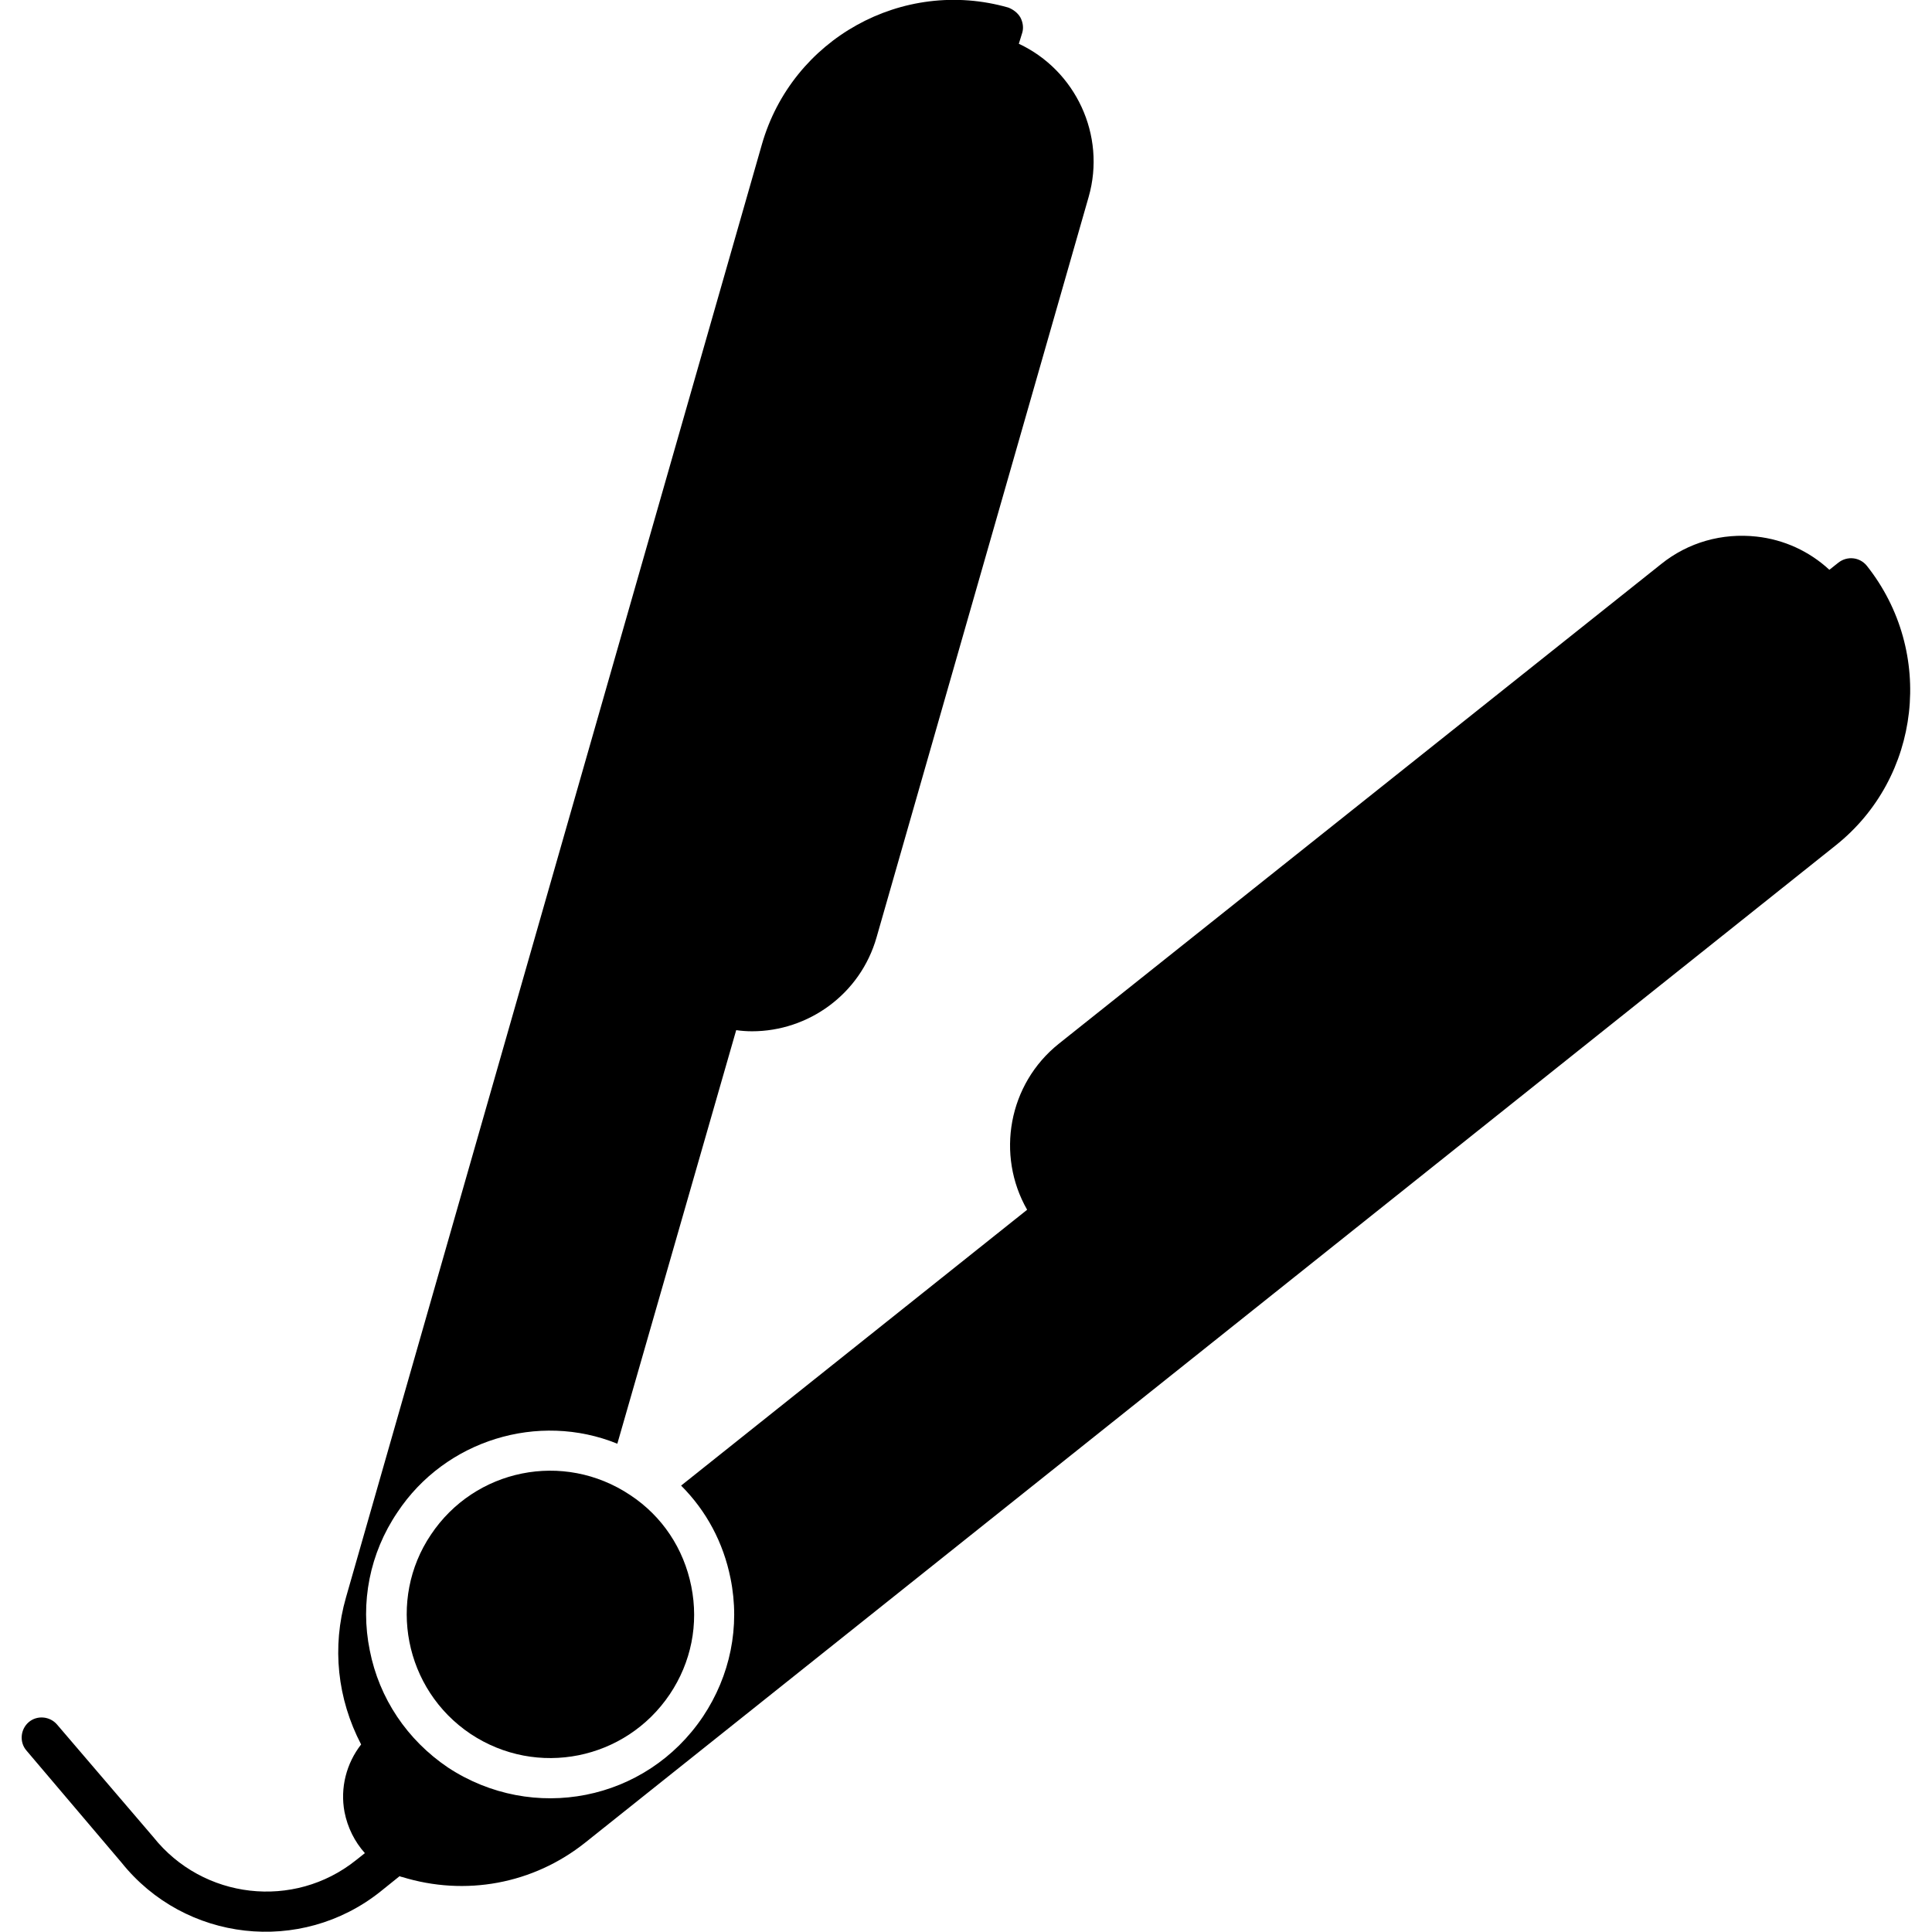
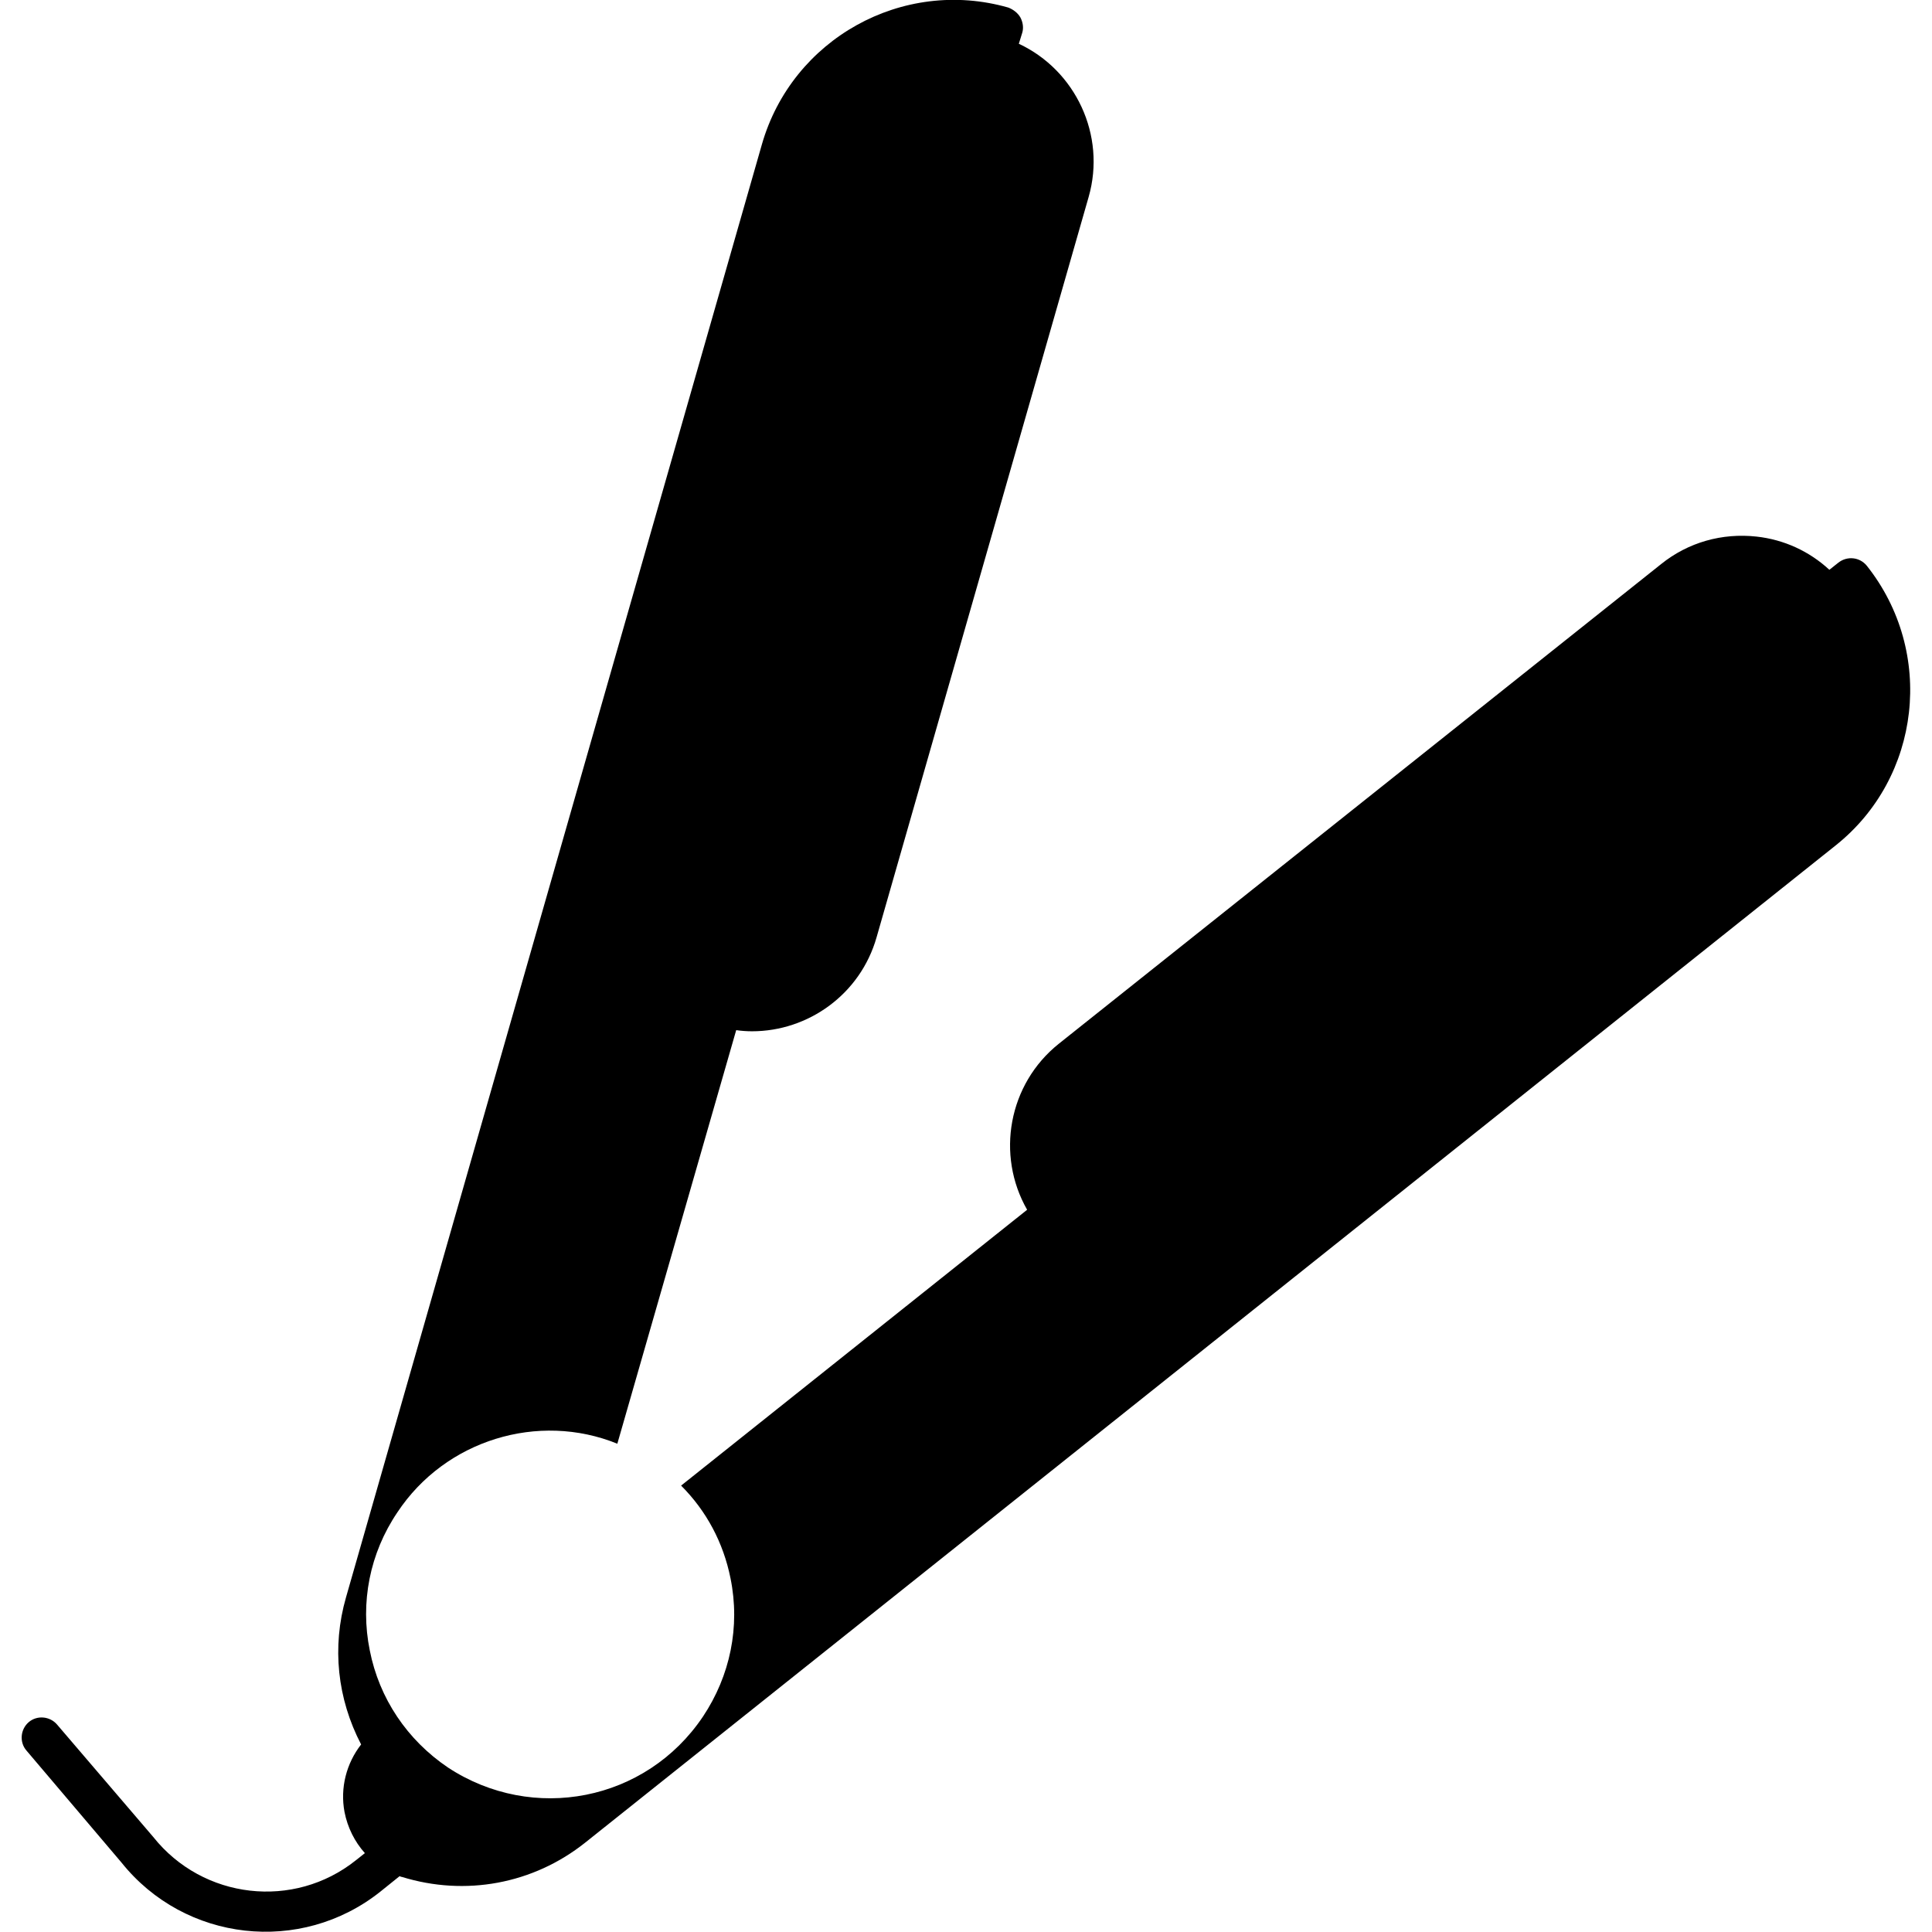
<svg xmlns="http://www.w3.org/2000/svg" id="Layer_1" enable-background="new 0 0 512 512" height="512" viewBox="0 0 512 512" width="512">
  <g id="_x31_2_Flat_iron">
    <g>
      <path d="m494.7 149.9c-1.9-2.3-5.2-2.6-7.5-.8l-2.4 1.9c-5.3-4.9-12-8-19.3-8.8-9.1-1-18.1 1.5-25.3 7.3l-159.6 127.1c-13.4 10.7-16.7 29.5-8.4 44l-91.7 73.1c6.7 6.7 11.2 15.1 13.1 24.6 2.6 12.8-.1 25.8-7.3 36.6-15.1 22.5-45.1 28.3-67.6 13.5-10.8-7.3-18.2-18.3-20.7-31-2.6-12.7 0-25.8 7.3-36.6 12.7-19.2 37.4-26.7 58.3-18.2l31.5-109.6c1.4.2 2.8.3 4.2.3 14.9 0 28.7-9.8 33-24.9l56.2-196.2c4.7-16.4-3.5-33.6-18.5-40.6l.9-2.9c.4-1.3.2-2.8-.5-4.1-.7-1.2-1.9-2.1-3.2-2.6-28-8-57.3 8.3-65.3 36.3l-110.2 385c-3.8 13.2-2.3 26.9 4 39-3.9 5-5.6 11.5-4.4 17.9.8 4.1 2.7 7.9 5.4 10.9l-2.4 1.9c-16.4 13.1-40.5 10.4-53.7-6.2l-25.5-29.8c-1.9-2.2-5.3-2.5-7.5-.6s-2.5 5.3-.6 7.5l25.2 29.7c16.8 21 47.5 24.5 68.6 7.7l5.1-4.1c.2.1.4.2.6.2 16.8 5.2 34.8 1.9 48.6-9.1l331.3-264.2c22.7-18 26.5-51.3 8.3-74.2z" />
-       <path d="m114.2 406.7c-11.6 17.2-7.1 41 10.5 52.8 17.6 11.7 41.1 6.9 52.8-10.5 5.7-8.5 7.7-18.6 5.7-28.6s-7.7-18.6-16.2-24.2c-17.7-11.8-41.2-6.9-52.8 10.5z" />
    </g>
  </g>
</svg>